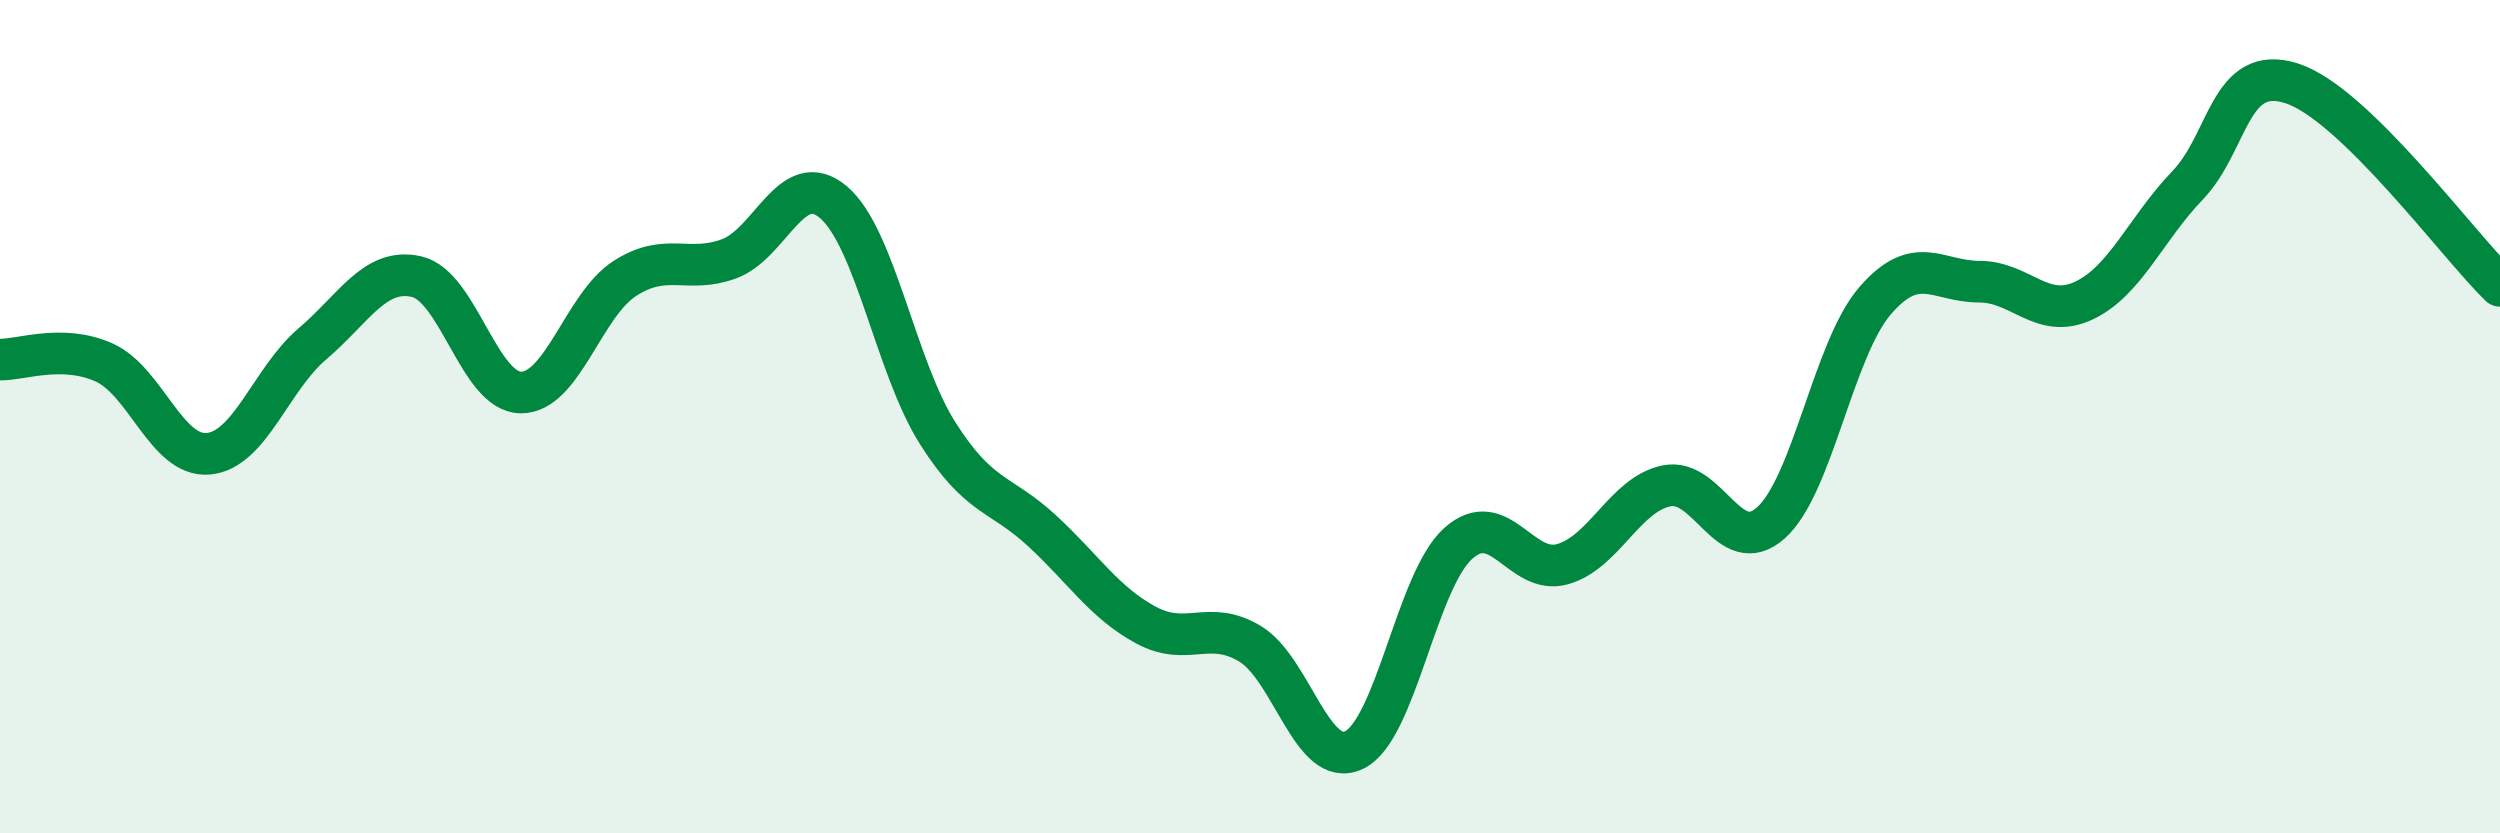
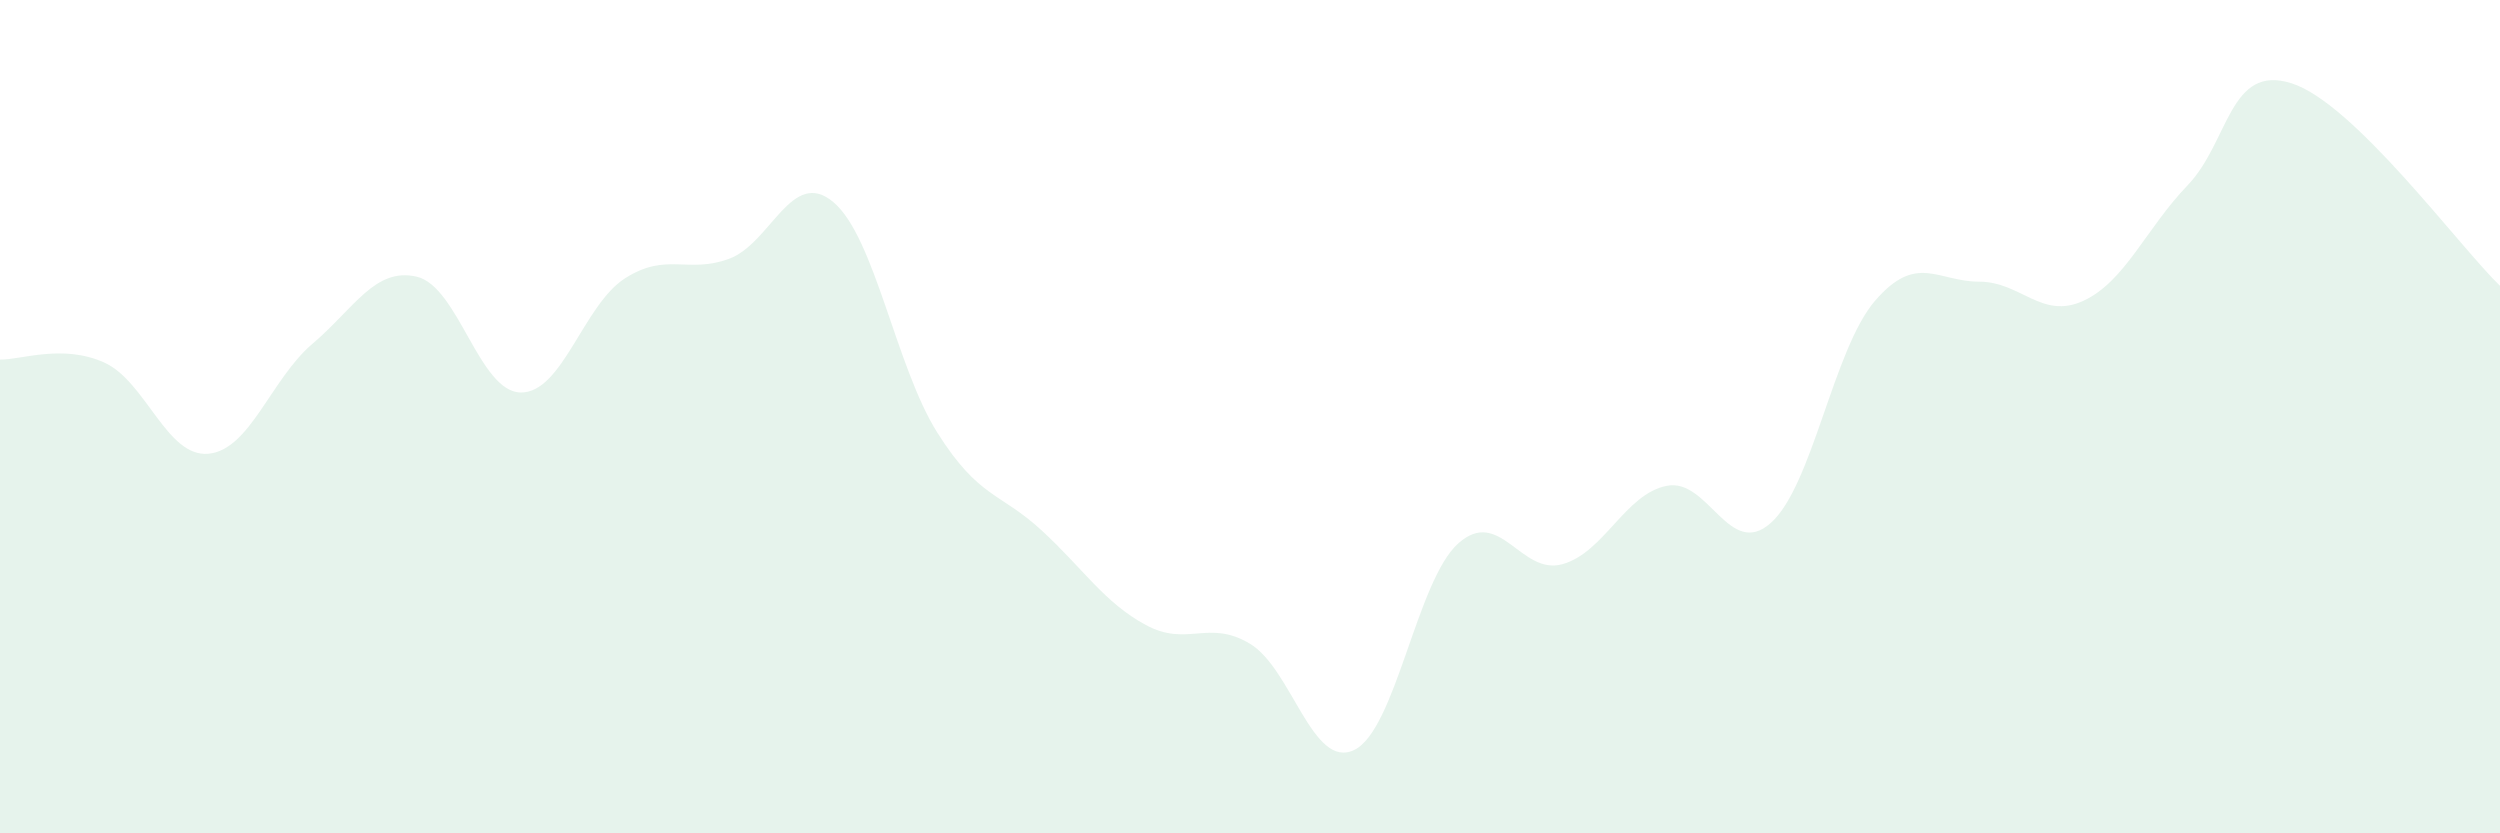
<svg xmlns="http://www.w3.org/2000/svg" width="60" height="20" viewBox="0 0 60 20">
  <path d="M 0,8.63 C 0.5,8.64 1.5,8.25 2.5,8.7 C 3.5,9.15 4,10.98 5,10.89 C 6,10.8 6.5,9.1 7.5,8.25 C 8.5,7.4 9,6.41 10,6.64 C 11,6.87 11.5,9.41 12.5,9.42 C 13.5,9.43 14,7.32 15,6.68 C 16,6.04 16.5,6.58 17.5,6.21 C 18.5,5.84 19,4.01 20,4.85 C 21,5.69 21.5,8.81 22.5,10.39 C 23.5,11.97 24,11.81 25,12.73 C 26,13.65 26.5,14.46 27.5,15 C 28.5,15.54 29,14.85 30,15.45 C 31,16.05 31.5,18.48 32.5,18 C 33.5,17.52 34,13.93 35,13.04 C 36,12.15 36.5,13.82 37.5,13.54 C 38.5,13.26 39,11.86 40,11.66 C 41,11.46 41.5,13.44 42.5,12.55 C 43.5,11.66 44,8.38 45,7.22 C 46,6.06 46.5,6.76 47.5,6.76 C 48.5,6.76 49,7.68 50,7.22 C 51,6.76 51.5,5.49 52.5,4.45 C 53.5,3.41 53.5,1.52 55,2 C 56.5,2.48 59,5.89 60,6.86L60 20L0 20Z" fill="#008740" opacity="0.1" stroke-linecap="round" stroke-linejoin="round" />
-   <path d="M 0,8.63 C 0.5,8.64 1.5,8.25 2.5,8.7 C 3.5,9.15 4,10.98 5,10.89 C 6,10.8 6.5,9.1 7.5,8.25 C 8.5,7.4 9,6.41 10,6.64 C 11,6.87 11.5,9.41 12.5,9.42 C 13.5,9.43 14,7.32 15,6.68 C 16,6.04 16.5,6.58 17.5,6.21 C 18.5,5.84 19,4.01 20,4.85 C 21,5.69 21.5,8.81 22.5,10.39 C 23.5,11.97 24,11.81 25,12.73 C 26,13.65 26.5,14.46 27.5,15 C 28.5,15.54 29,14.85 30,15.45 C 31,16.05 31.5,18.48 32.5,18 C 33.5,17.52 34,13.93 35,13.04 C 36,12.15 36.5,13.82 37.5,13.54 C 38.5,13.26 39,11.86 40,11.66 C 41,11.46 41.5,13.44 42.5,12.55 C 43.5,11.66 44,8.38 45,7.22 C 46,6.06 46.5,6.76 47.5,6.76 C 48.5,6.76 49,7.68 50,7.22 C 51,6.76 51.5,5.49 52.5,4.45 C 53.5,3.41 53.5,1.52 55,2 C 56.5,2.48 59,5.89 60,6.86" stroke="#008740" stroke-width="1" fill="none" stroke-linecap="round" stroke-linejoin="round" />
</svg>